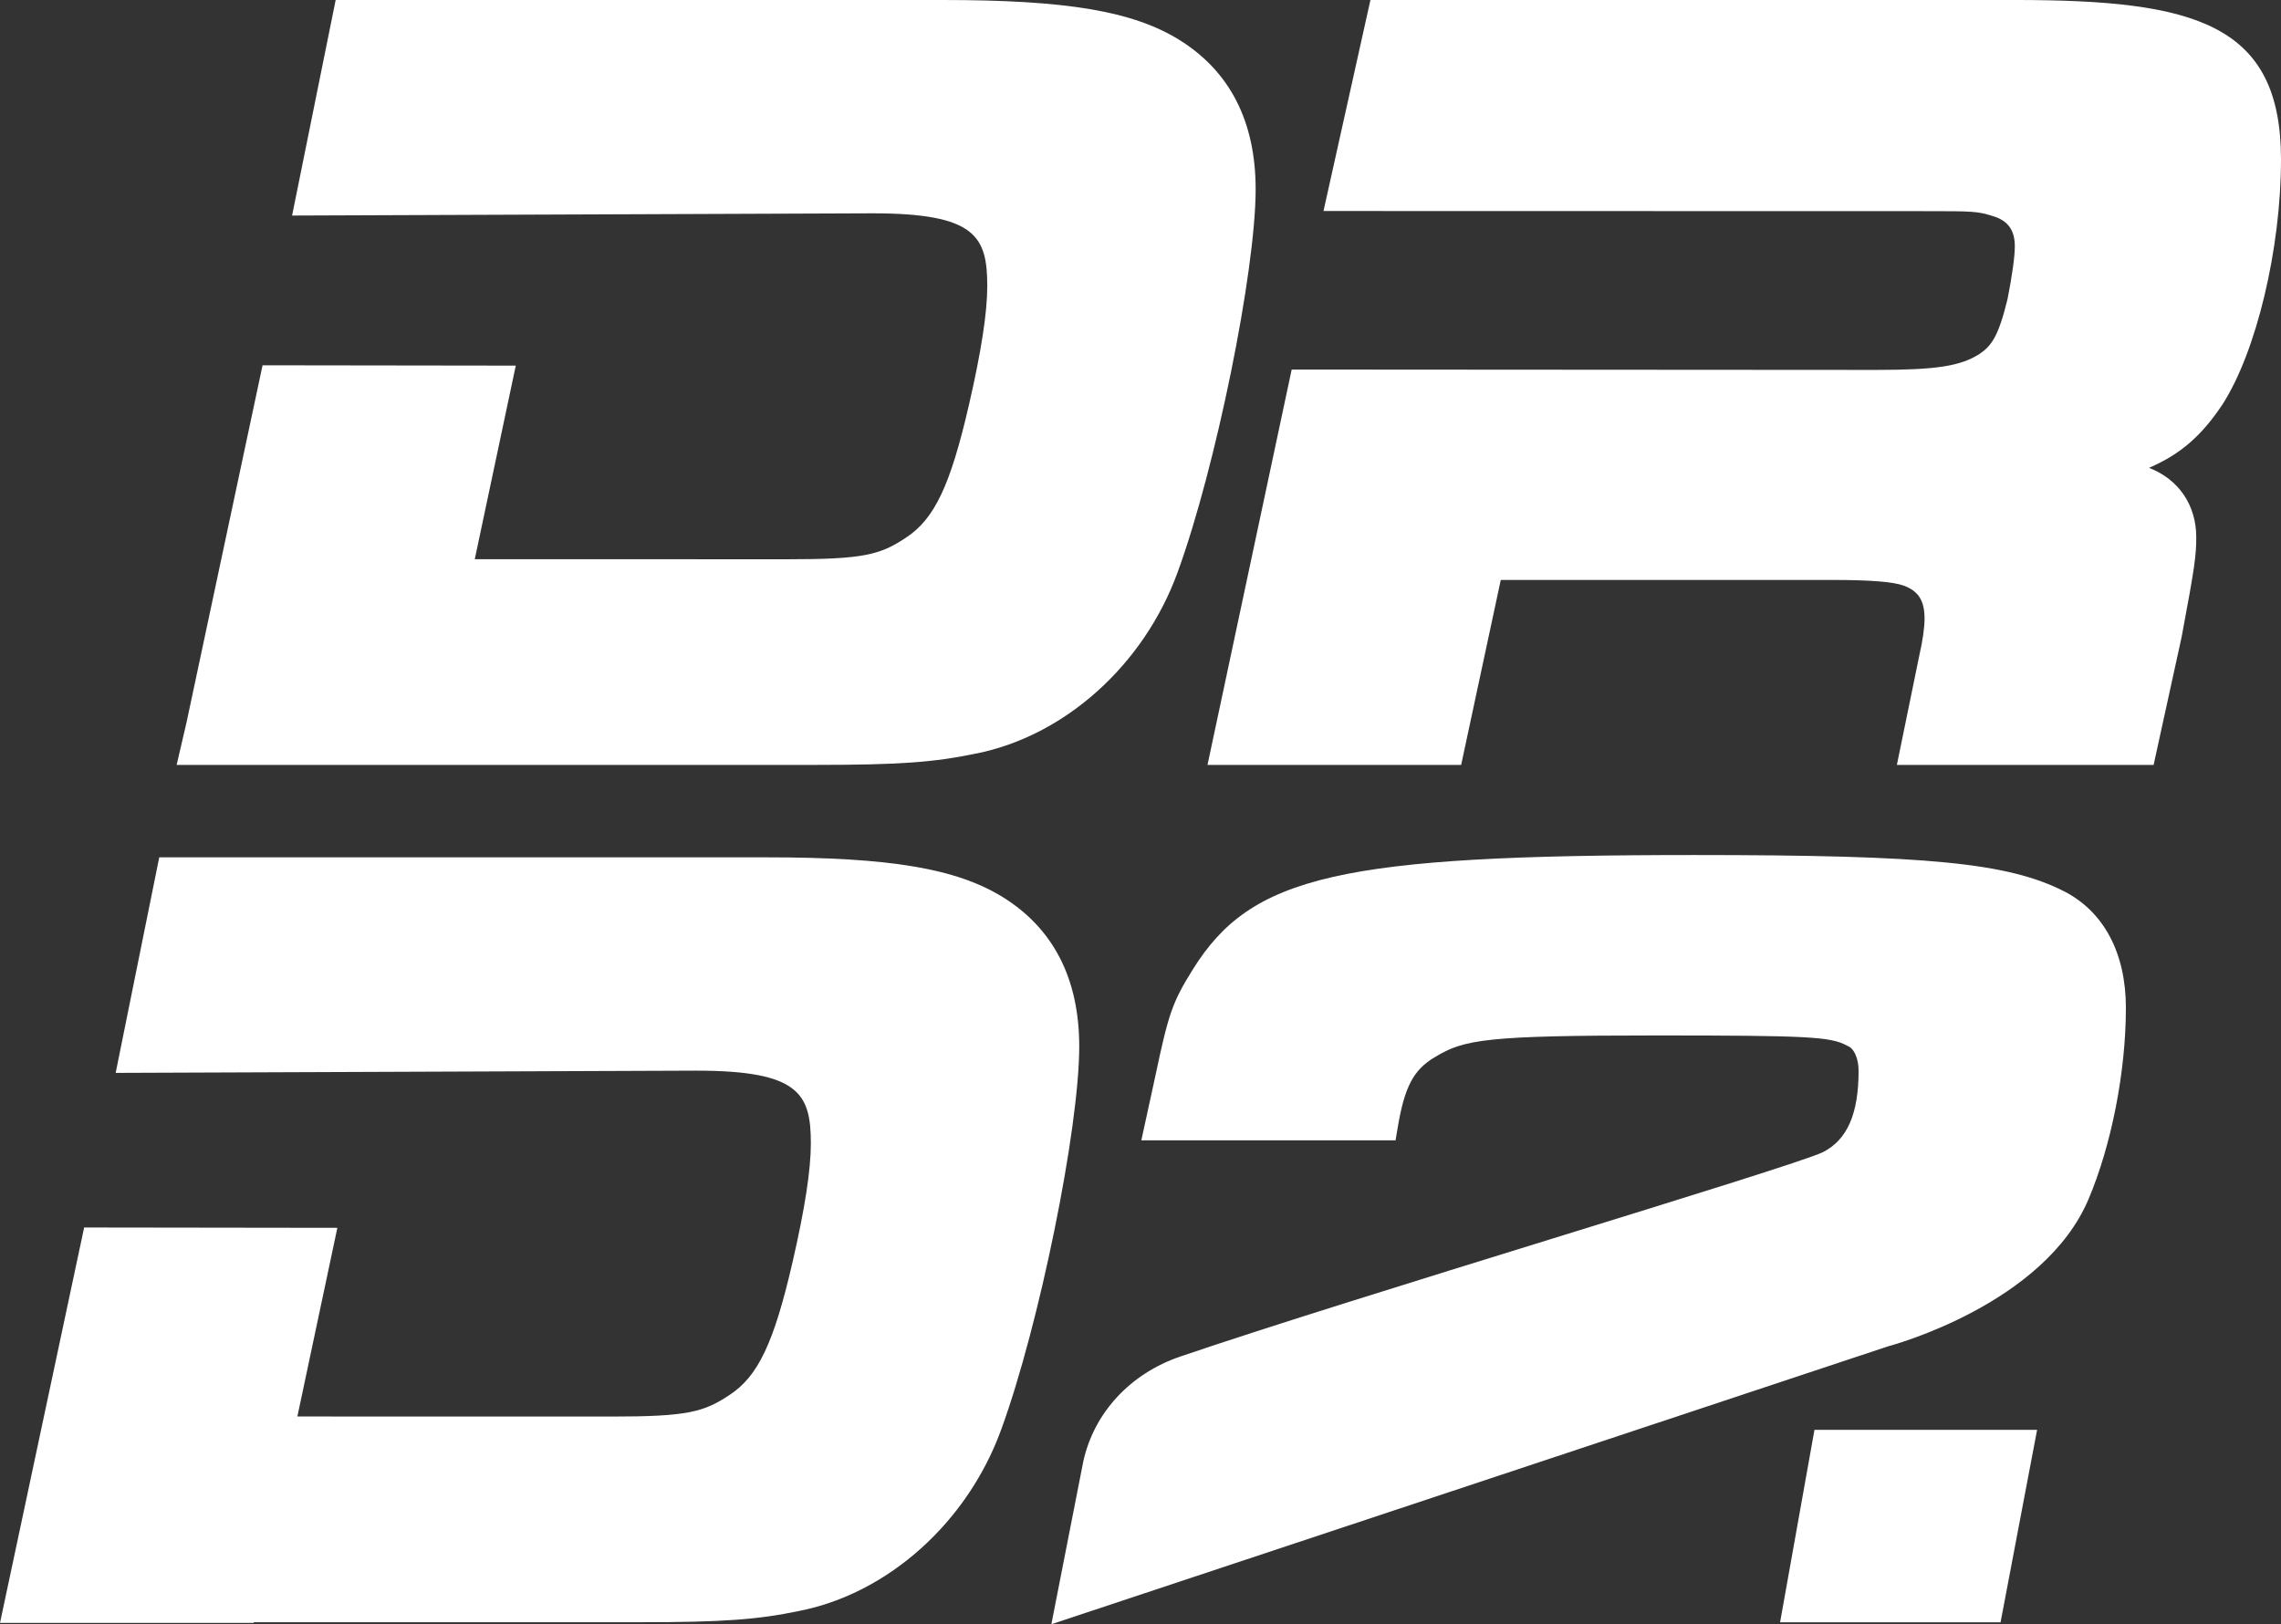
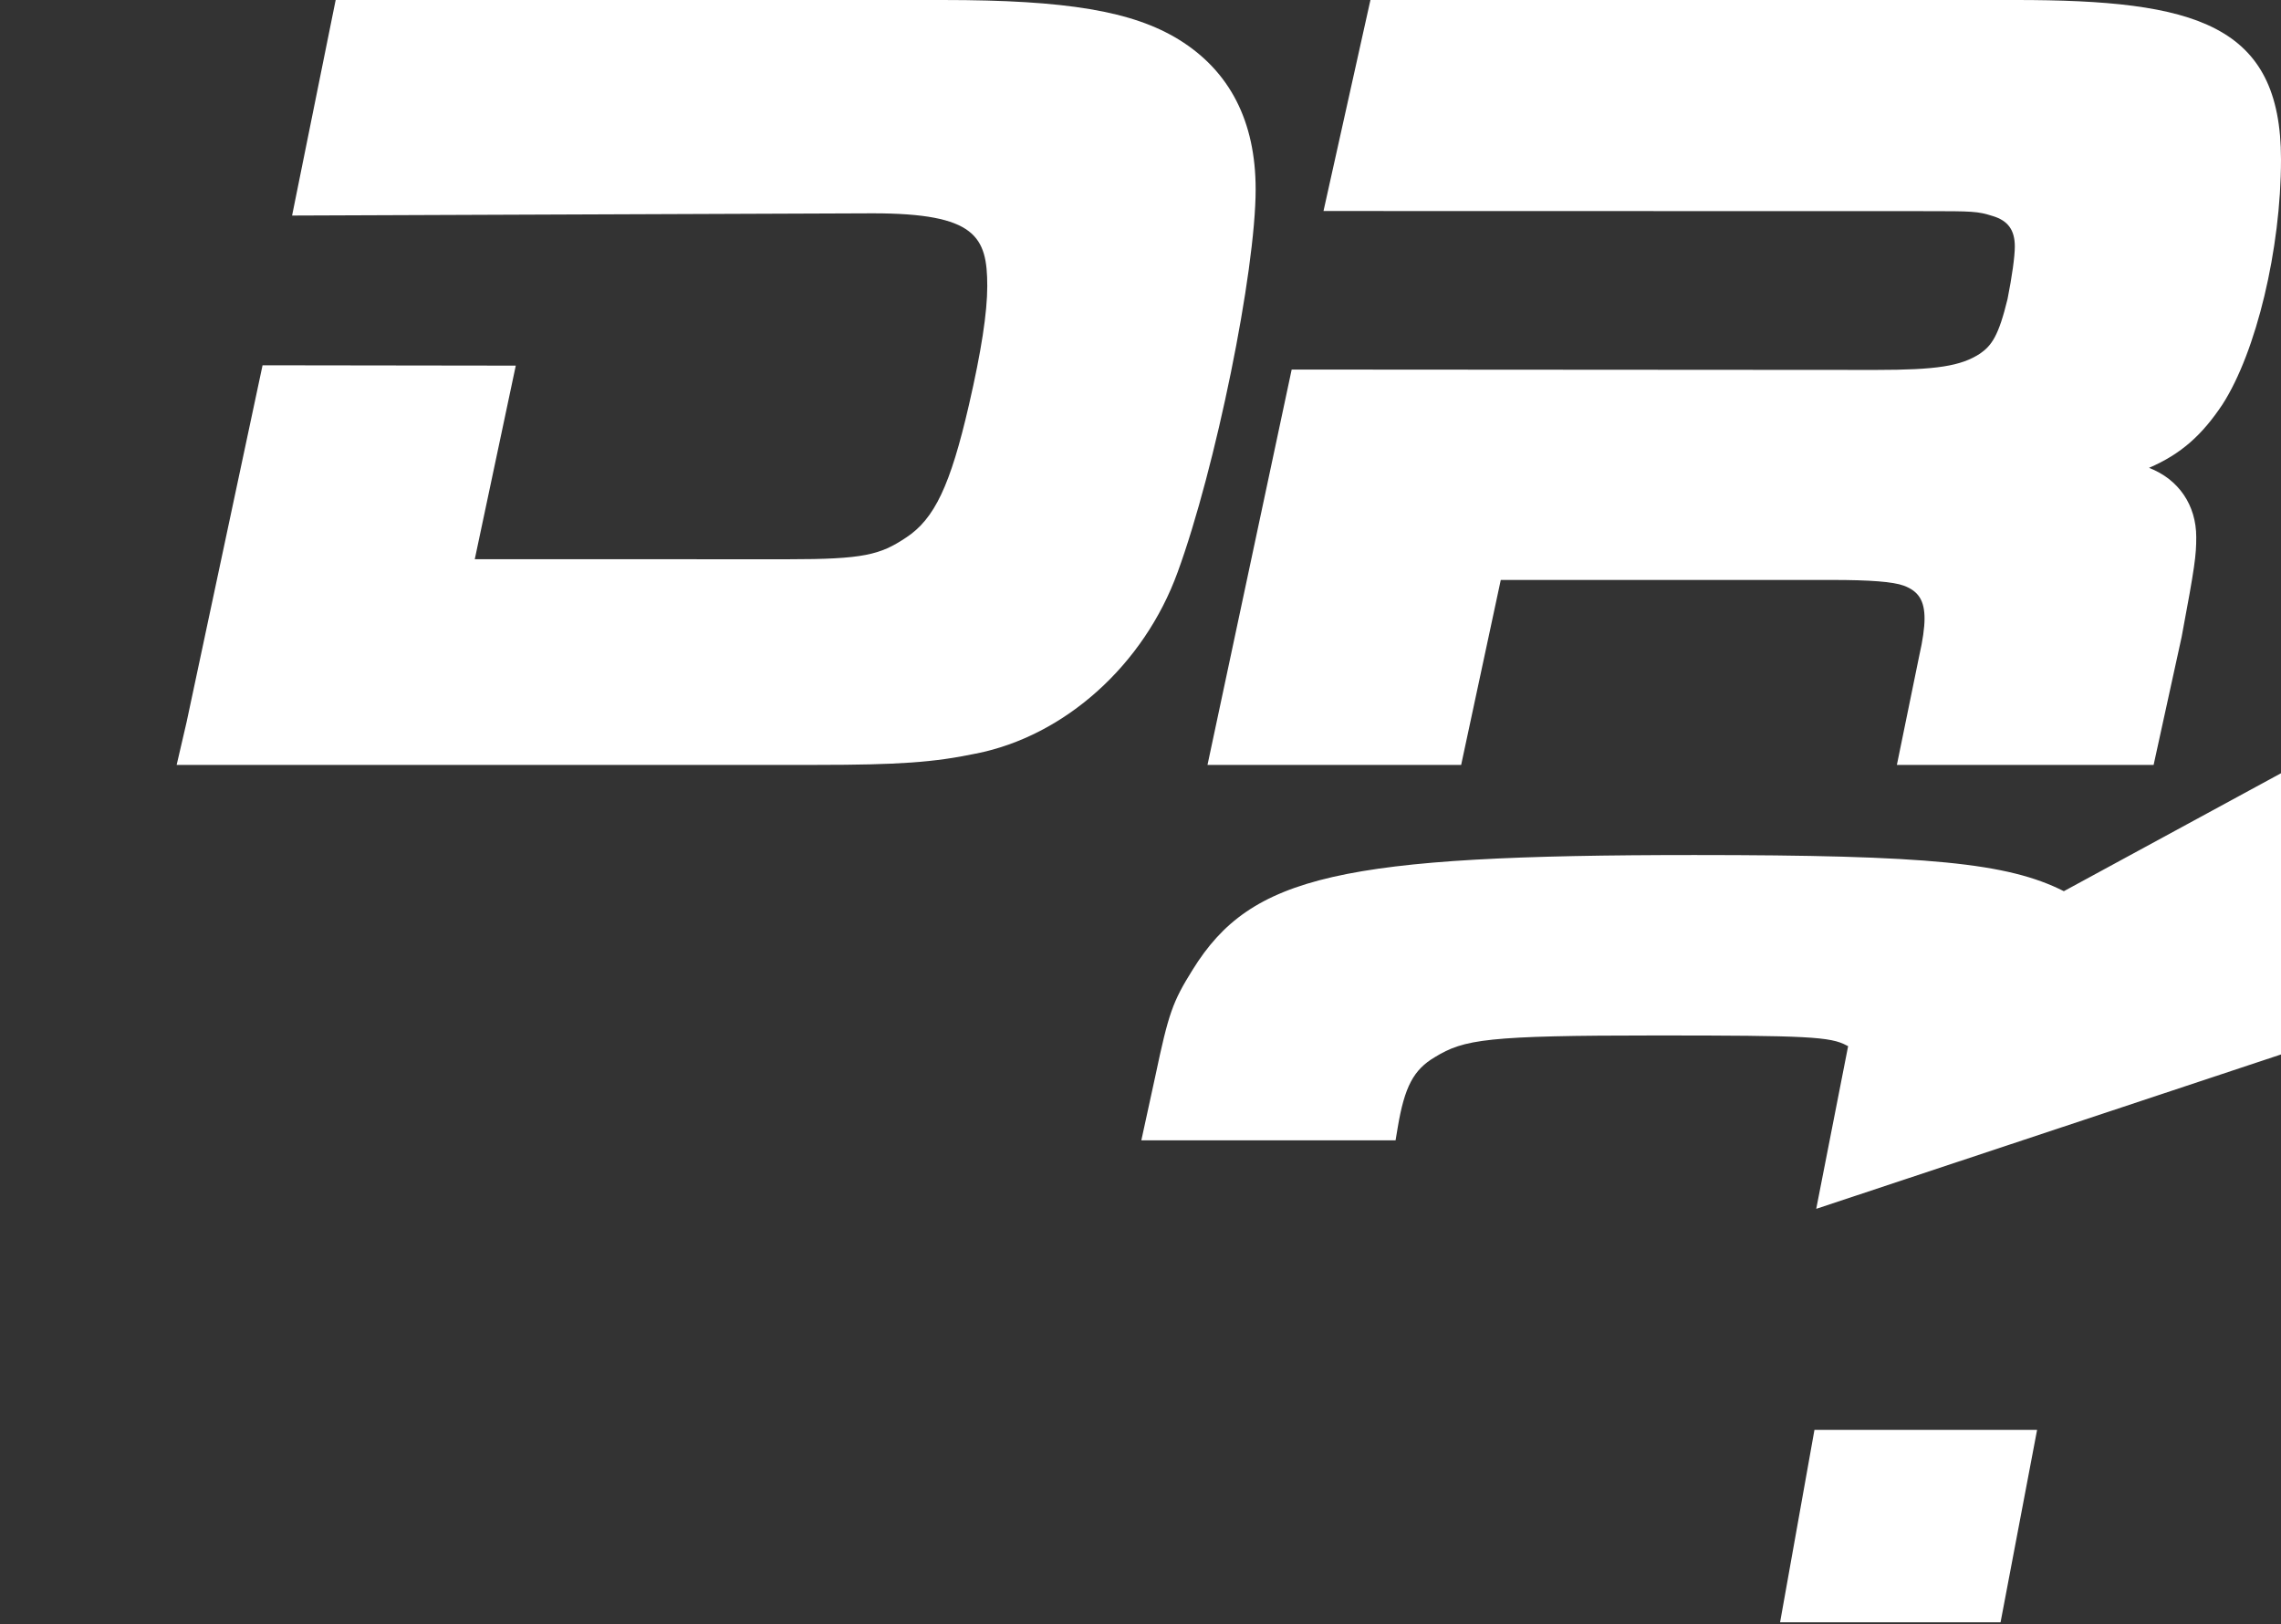
<svg xmlns="http://www.w3.org/2000/svg" id="Calque_2" data-name="Calque 2" viewBox="0 0 673.63 479.7">
  <rect x="0" y="0" width="673.63" height="479.7" fill="#333333" stroke="none" />
  <defs>
    <style>
      .cls-1 {
        fill: #fff;
      }
    </style>
  </defs>
  <g id="Calque_1-2" data-name="Calque 1">
-     <path class="cls-1" d="M609.5,263.2h0c-16.57-8.38-40.01-10.68-109.08-10.68-104.59,0-130.9,6.01-148.17,33.82-5.99,9.6-7.13,12.86-11.09,31.62l-4.1,18.82h75.08l.64-3.82c2.02-12.01,4.67-17.04,10.98-20.76,8.63-5.26,15.21-6.39,65.39-6.39,44.62,0,51.45.36,56.19,2.94l.45.22c1.82.77,3.09,3.76,3.09,7.27,0,12.7-3.32,20.32-10.47,24-4.05,2.09-42.62,14.02-79.93,25.56-39.33,12.17-83.91,25.96-109.93,34.84-14.79,5.05-25.49,16.61-28.64,31.01l-9.42,48.04,246.94-82.02c1.89-.5,46.29-12.64,59.36-43.52,6.8-16.08,11.03-37.72,11.03-56.48,0-16.21-6.51-28.46-18.33-34.48Z" />
+     <path class="cls-1" d="M609.5,263.2h0c-16.57-8.38-40.01-10.68-109.08-10.68-104.59,0-130.9,6.01-148.17,33.82-5.99,9.6-7.13,12.86-11.09,31.62l-4.1,18.82h75.08l.64-3.82c2.02-12.01,4.67-17.04,10.98-20.76,8.63-5.26,15.21-6.39,65.39-6.39,44.62,0,51.45.36,56.19,2.94l.45.22l-9.42,48.04,246.94-82.02c1.89-.5,46.29-12.64,59.36-43.52,6.8-16.08,11.03-37.72,11.03-56.48,0-16.21-6.51-28.46-18.33-34.48Z" />
    <polygon class="cls-1" points="525.7 479.12 590.81 479.12 601.6 422.29 535.85 422.29 525.7 479.12" />
-     <path class="cls-1" d="M296.11,264.93h0c-13.71-8.45-33.24-11.73-69.67-11.73H47.03l-12.87,63.66,171.45-.66c30.51,0,33.85,6.88,33.85,21.5,0,7.83-1.77,19.31-5.41,35.07-5.49,23.8-10.17,33.69-18.59,39.2-7.66,5.11-12.57,6.39-34.89,6.39l-92.75-.02,11.81-55.72-74.78-.1L0,479.3h74.91l.04-.2h114.08c24.19,0,34.75-.75,47.04-3.34,26.29-5.19,49.7-26.23,59.62-53.6,11.19-30.62,23.03-88.74,23.03-113.08,0-20.01-7.61-34.87-22.62-44.16Z" />
    <path class="cls-1" d="M288.17,222.57c26.3-5.19,49.7-26.23,59.62-53.6,11.19-30.62,23.03-88.74,23.03-113.08,0-20.01-7.61-34.87-22.62-44.16h0c-13.71-8.45-33.25-11.73-69.67-11.73H99.13l-12.87,63.66,171.45-.66c30.51,0,33.85,6.88,33.85,21.5,0,7.83-1.77,19.31-5.41,35.08-5.49,23.8-10.17,33.69-18.59,39.2-7.66,5.11-12.57,6.39-34.89,6.39l-92.46-.02,12.11-57.17-74.78-.1-22.43,105.36-2.94,12.66h188.95c24.19,0,34.75-.75,47.04-3.34Z" />
    <path class="cls-1" d="M595.3,0h-190.58l-13.86,62.32,177.46.04c14.47,0,15.67.03,20.16,1.44,4.52,1.35,6.54,4.13,6.54,9,0,2.97-.82,8.84-2.15,15.52-2.62,10.8-4.66,13.73-8.15,16.13-5.66,3.68-12.84,4.8-30.7,4.8l-172.56-.11-24.86,116.77h74.91l11.7-54.63h97.8c11.32,0,18.07.53,21.2,1.68,4.37,1.61,6.15,4.43,6.15,9.74,0,2.69-.54,6.48-1.53,10.8l-6.64,32.41h75.82l8.28-37.82c3.94-20.99,4.31-24.11,4.31-29.45,0-9.45-5.18-17.08-13.95-20.47,9.46-4.07,15.67-9.68,21.68-18.7,10.02-15.56,17.3-45.99,17.3-72.36,0-40.06-25.26-47.11-78.33-47.11Z" />
  </g>
</svg>